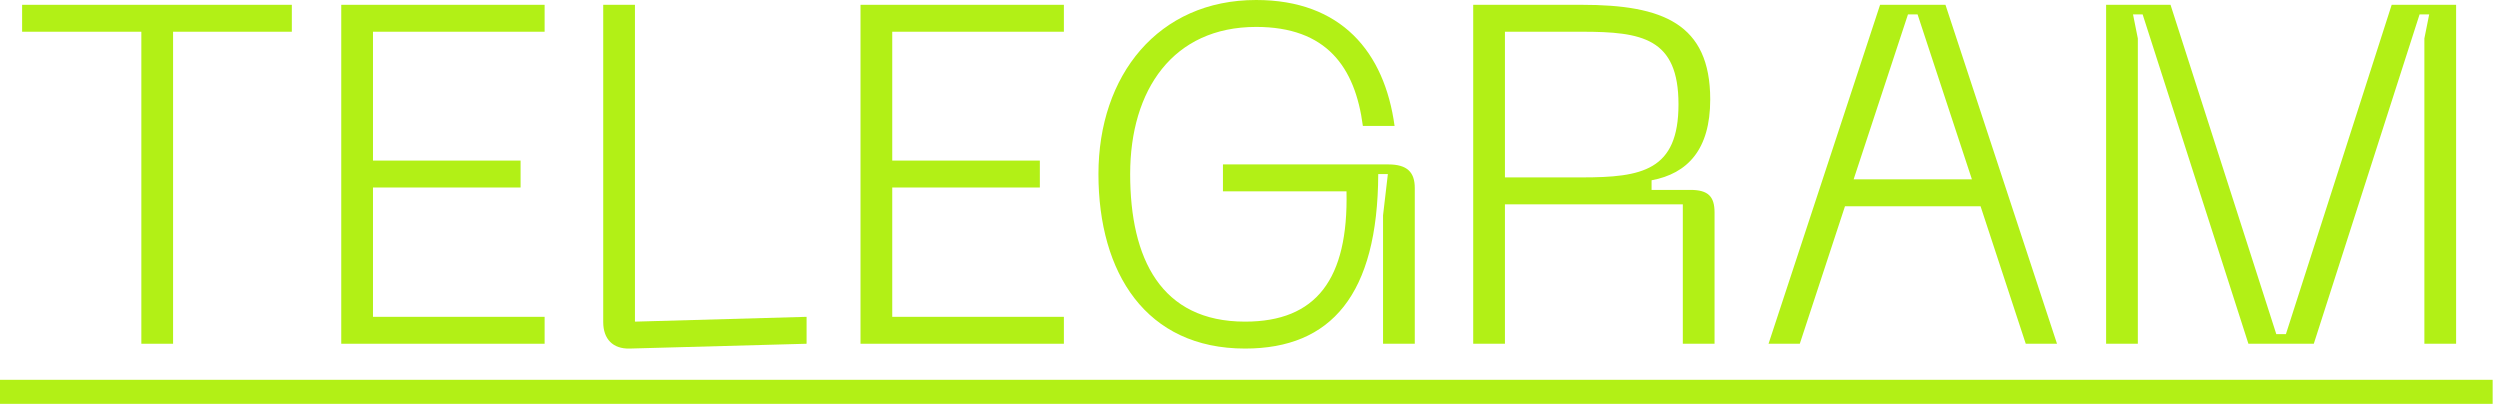
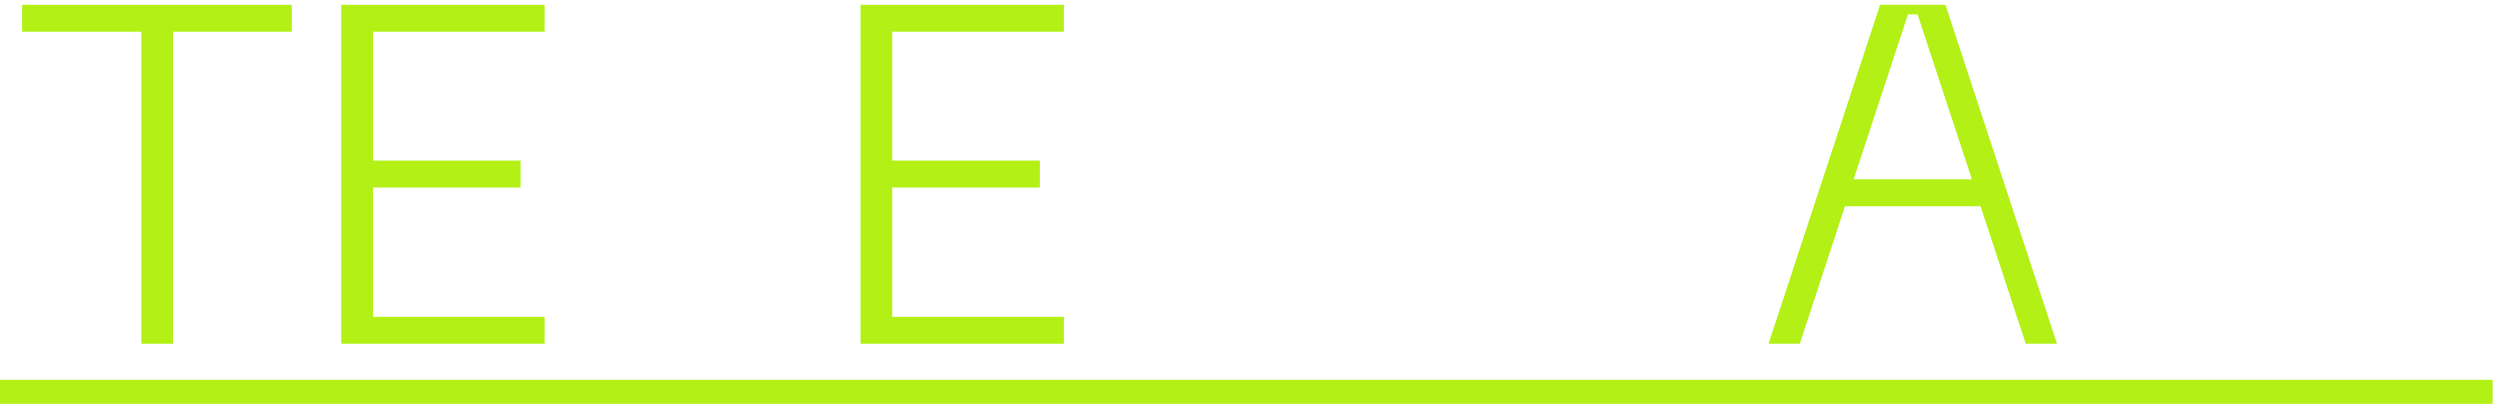
<svg xmlns="http://www.w3.org/2000/svg" width="156" height="26" viewBox="0 0 156 26" fill="none">
  <path d="M18.21 0.3H1.38V1.98H8.82V21.45H10.8V1.98H18.21V0.3Z" fill="#B2F016" />
  <path d="M21.294 21.45H33.984V19.77H23.274V11.7H32.484V10.02H23.274V1.98H33.984V0.3H21.294V21.45Z" fill="#B2F016" />
-   <path d="M39.291 21.75L50.331 21.45V19.77L39.621 20.07V0.3H37.641V20.1C37.641 21.15 38.241 21.78 39.291 21.75Z" fill="#B2F016" />
  <path d="M53.696 21.45H66.386V19.77H55.676V11.7H64.886V10.02H55.676V1.98H66.386V0.3H53.696V21.45Z" fill="#B2F016" />
-   <path d="M68.543 10.86C68.543 17.04 71.513 21.75 77.692 21.75C83.062 21.75 85.972 18.39 86.002 10.86H86.603L86.302 13.44V21.45H88.282V11.73C88.282 10.74 87.802 10.26 86.632 10.26H76.312V11.94H84.022C84.142 17.43 82.132 20.07 77.692 20.07C72.442 20.07 70.522 16.14 70.522 10.86C70.522 5.61 73.192 1.68 78.382 1.68C82.763 1.68 84.562 4.17 85.043 7.86H87.022C86.392 3.24 83.692 0 78.382 0C72.263 0 68.543 4.71 68.543 10.86Z" fill="#B2F016" />
-   <path d="M91.928 21.45H93.908V12.75H105.008V21.45H106.988V13.26C106.988 12.27 106.598 11.85 105.488 11.85H103.058V11.25C105.308 10.83 106.718 9.33 106.718 6.21C106.718 1.47 103.748 0.3 98.708 0.3H91.928V21.45ZM93.908 11.07V1.98H98.708C102.458 1.98 104.738 2.37 104.738 6.51C104.738 10.65 102.458 11.07 98.708 11.07H93.908Z" fill="#B2F016" />
  <path d="M126.407 21.45H128.357L121.397 0.3H117.317L110.357 21.45H112.307L115.127 12.87H123.587L126.407 21.45ZM115.667 11.19L119.057 0.9H119.657L123.047 11.19H115.667Z" fill="#B2F016" />
-   <path d="M131.421 21.45H133.401V2.4L133.101 0.9H133.701L140.301 21.45H144.381L150.981 0.9H151.581L151.281 2.4V21.45H153.261V0.3H149.241L142.641 20.85H142.041L135.441 0.3H131.421V21.45Z" fill="#B2F016" />
  <path d="M0 23.7H155.541V25.2H0V23.7Z" fill="#B2F016" />
</svg>